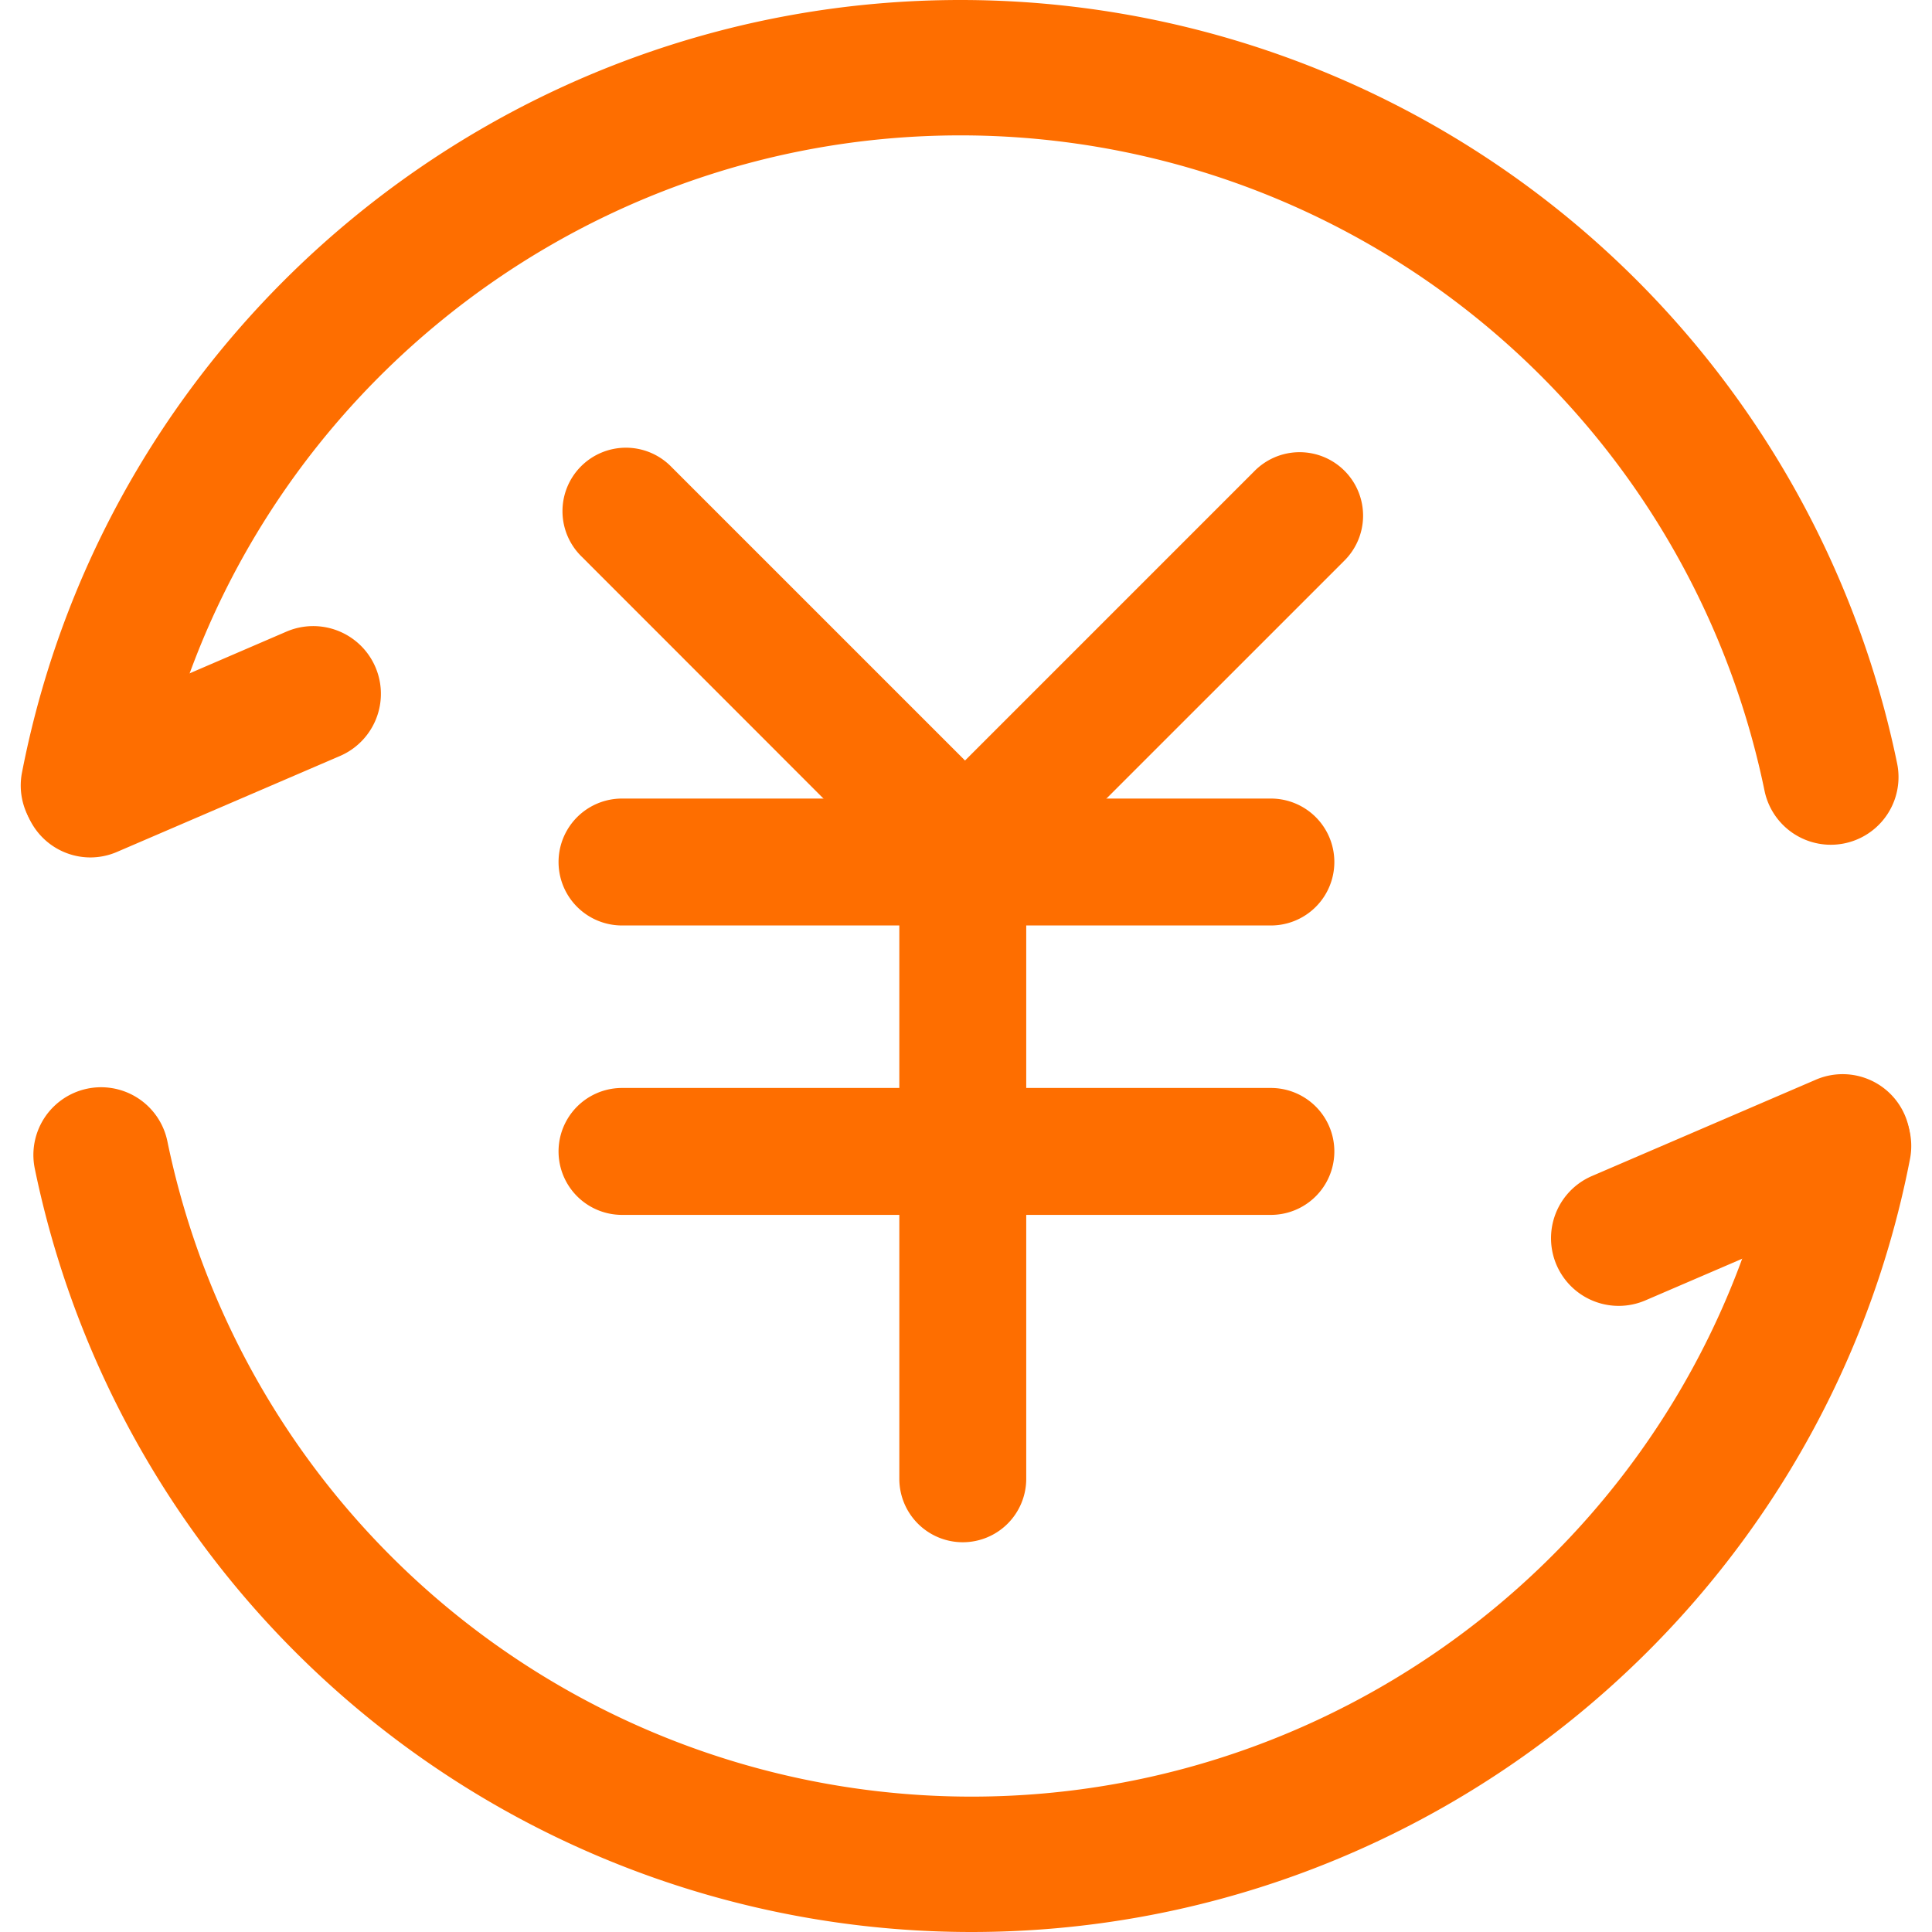
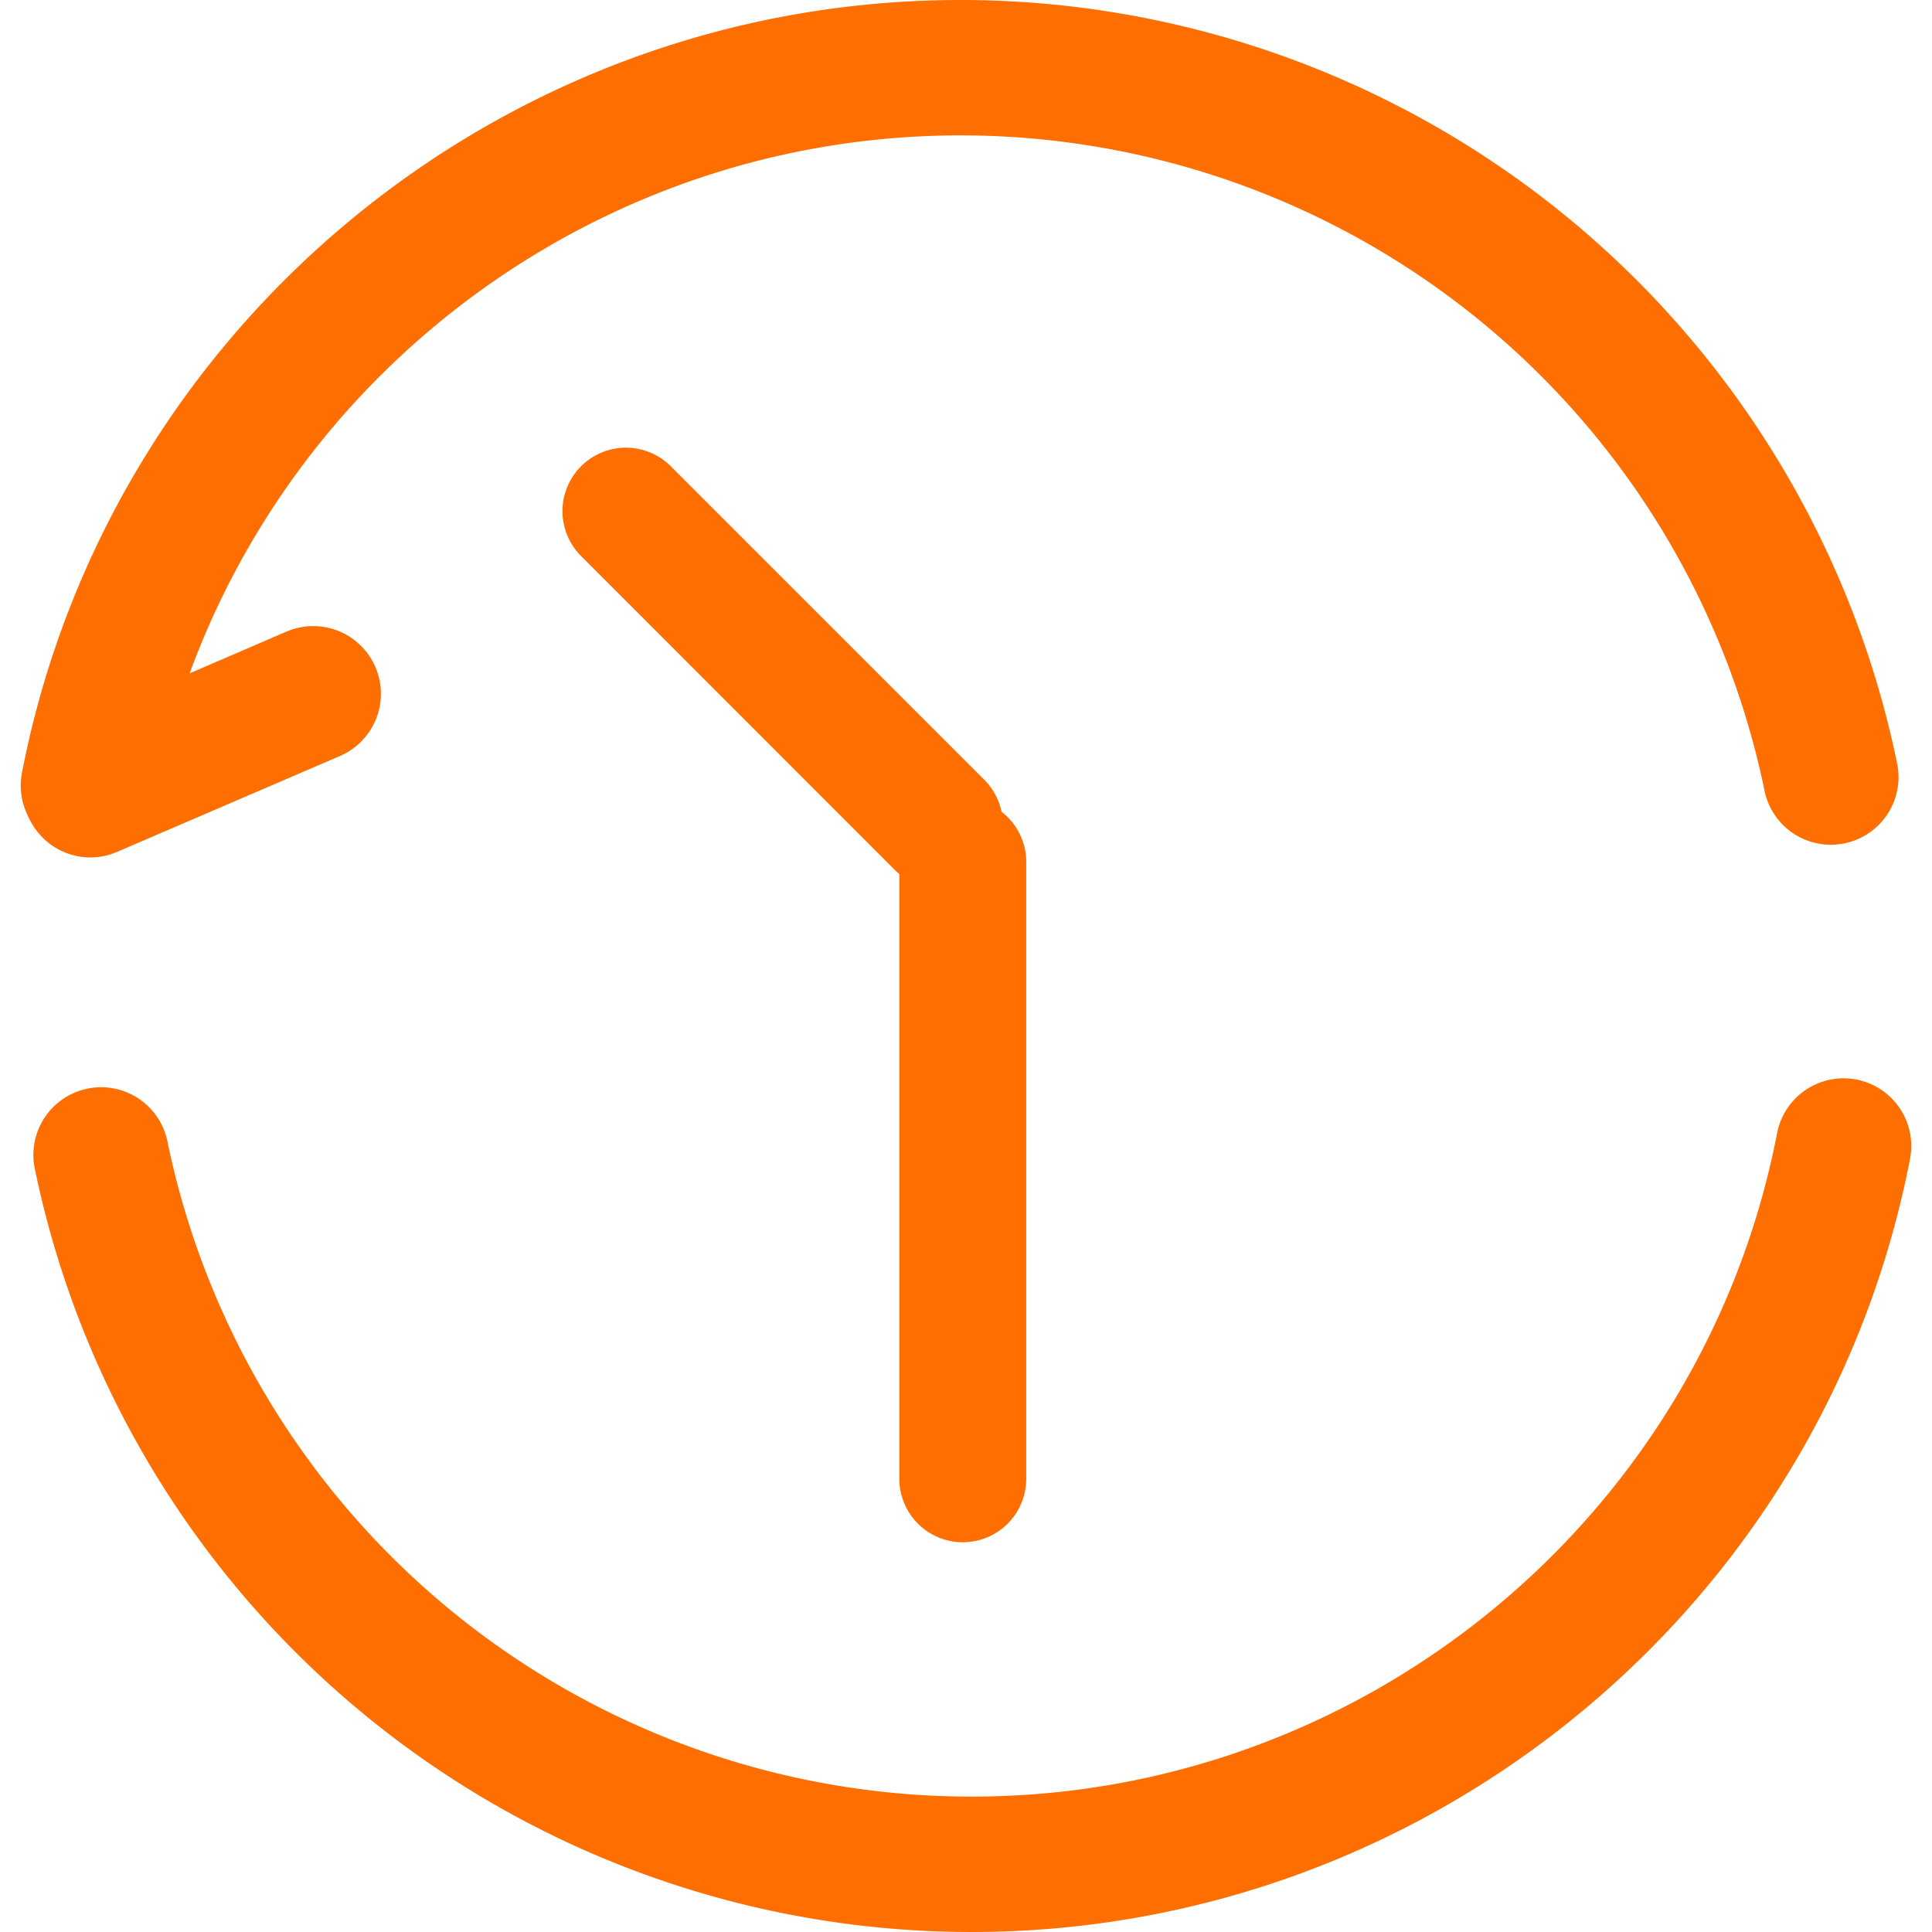
<svg xmlns="http://www.w3.org/2000/svg" class="icon" width="200px" height="200.00px" viewBox="0 0 1024 1024" version="1.1">
-   <path d="M673.598 490.519H329.678a33.634 33.634 0 0 1 0-67.268h343.919a33.634 33.634 0 0 1 0 67.268zM673.598 643.913H329.678a33.634 33.634 0 0 1 0-67.268h343.919a33.634 33.634 0 0 1 0 67.268z" fill="#FE6E00" />
  <path d="M510.293 817.42a33.634 33.634 0 0 1-33.634-33.634V456.885a33.634 33.634 0 0 1 67.268 0v326.901a33.634 33.634 0 0 1-33.634 33.634z" fill="#FE6E00" />
  <path d="M497.849 470.72a33.634 33.634 0 0 1-23.79-9.844l-165.681-165.771a33.634 33.634 0 1 1 47.559-47.559l165.771 165.771a33.634 33.634 0 0 1-23.858 57.402z" fill="#FE6E00" />
-   <path d="M522.671 473.119a33.634 33.634 0 0 1-23.79-57.425l165.771-165.771a33.634 33.634 0 1 1 47.559 47.559L546.439 463.253a33.634 33.634 0 0 1-23.768 9.866z" fill="#FE6E00" />
  <path d="M46.906 452.199A35.876 35.876 0 0 1 11.657 409.461C57.781 172.206 266.895 0 509.06 0a506.91 506.91 0 0 1 496.461 404.663 35.876 35.876 0 1 1-70.295 14.395A435.157 435.157 0 0 0 509.06 71.753C301.246 71.753 121.685 219.541 82.064 423.184a35.876 35.876 0 0 1-35.159 29.015z" fill="#FE6E00" />
  <path d="M47.803 454.463A35.876 35.876 0 0 1 33.699 385.67l118.123-50.9a35.883 35.883 0 1 1 28.365 65.923l-118.212 50.855a35.876 35.876 0 0 1-14.171 2.915zM514.89 1024A506.91 506.91 0 0 1 18.429 619.337a35.876 35.876 0 0 1 70.295-14.395 435.157 435.157 0 0 0 426.166 347.305c207.814 0 387.375-147.788 426.973-351.431a35.876 35.876 0 1 1 70.43 13.7c-46.123 237.277-255.327 409.483-497.403 409.483z" fill="#FE6E00" />
-   <path d="M857.98 692.144a35.876 35.876 0 0 1-14.194-68.838l118.212-50.855a35.876 35.876 0 1 1 28.365 65.9l-118.212 50.855a35.876 35.876 0 0 1-14.171 2.937z" fill="#FE6E00" />
</svg>